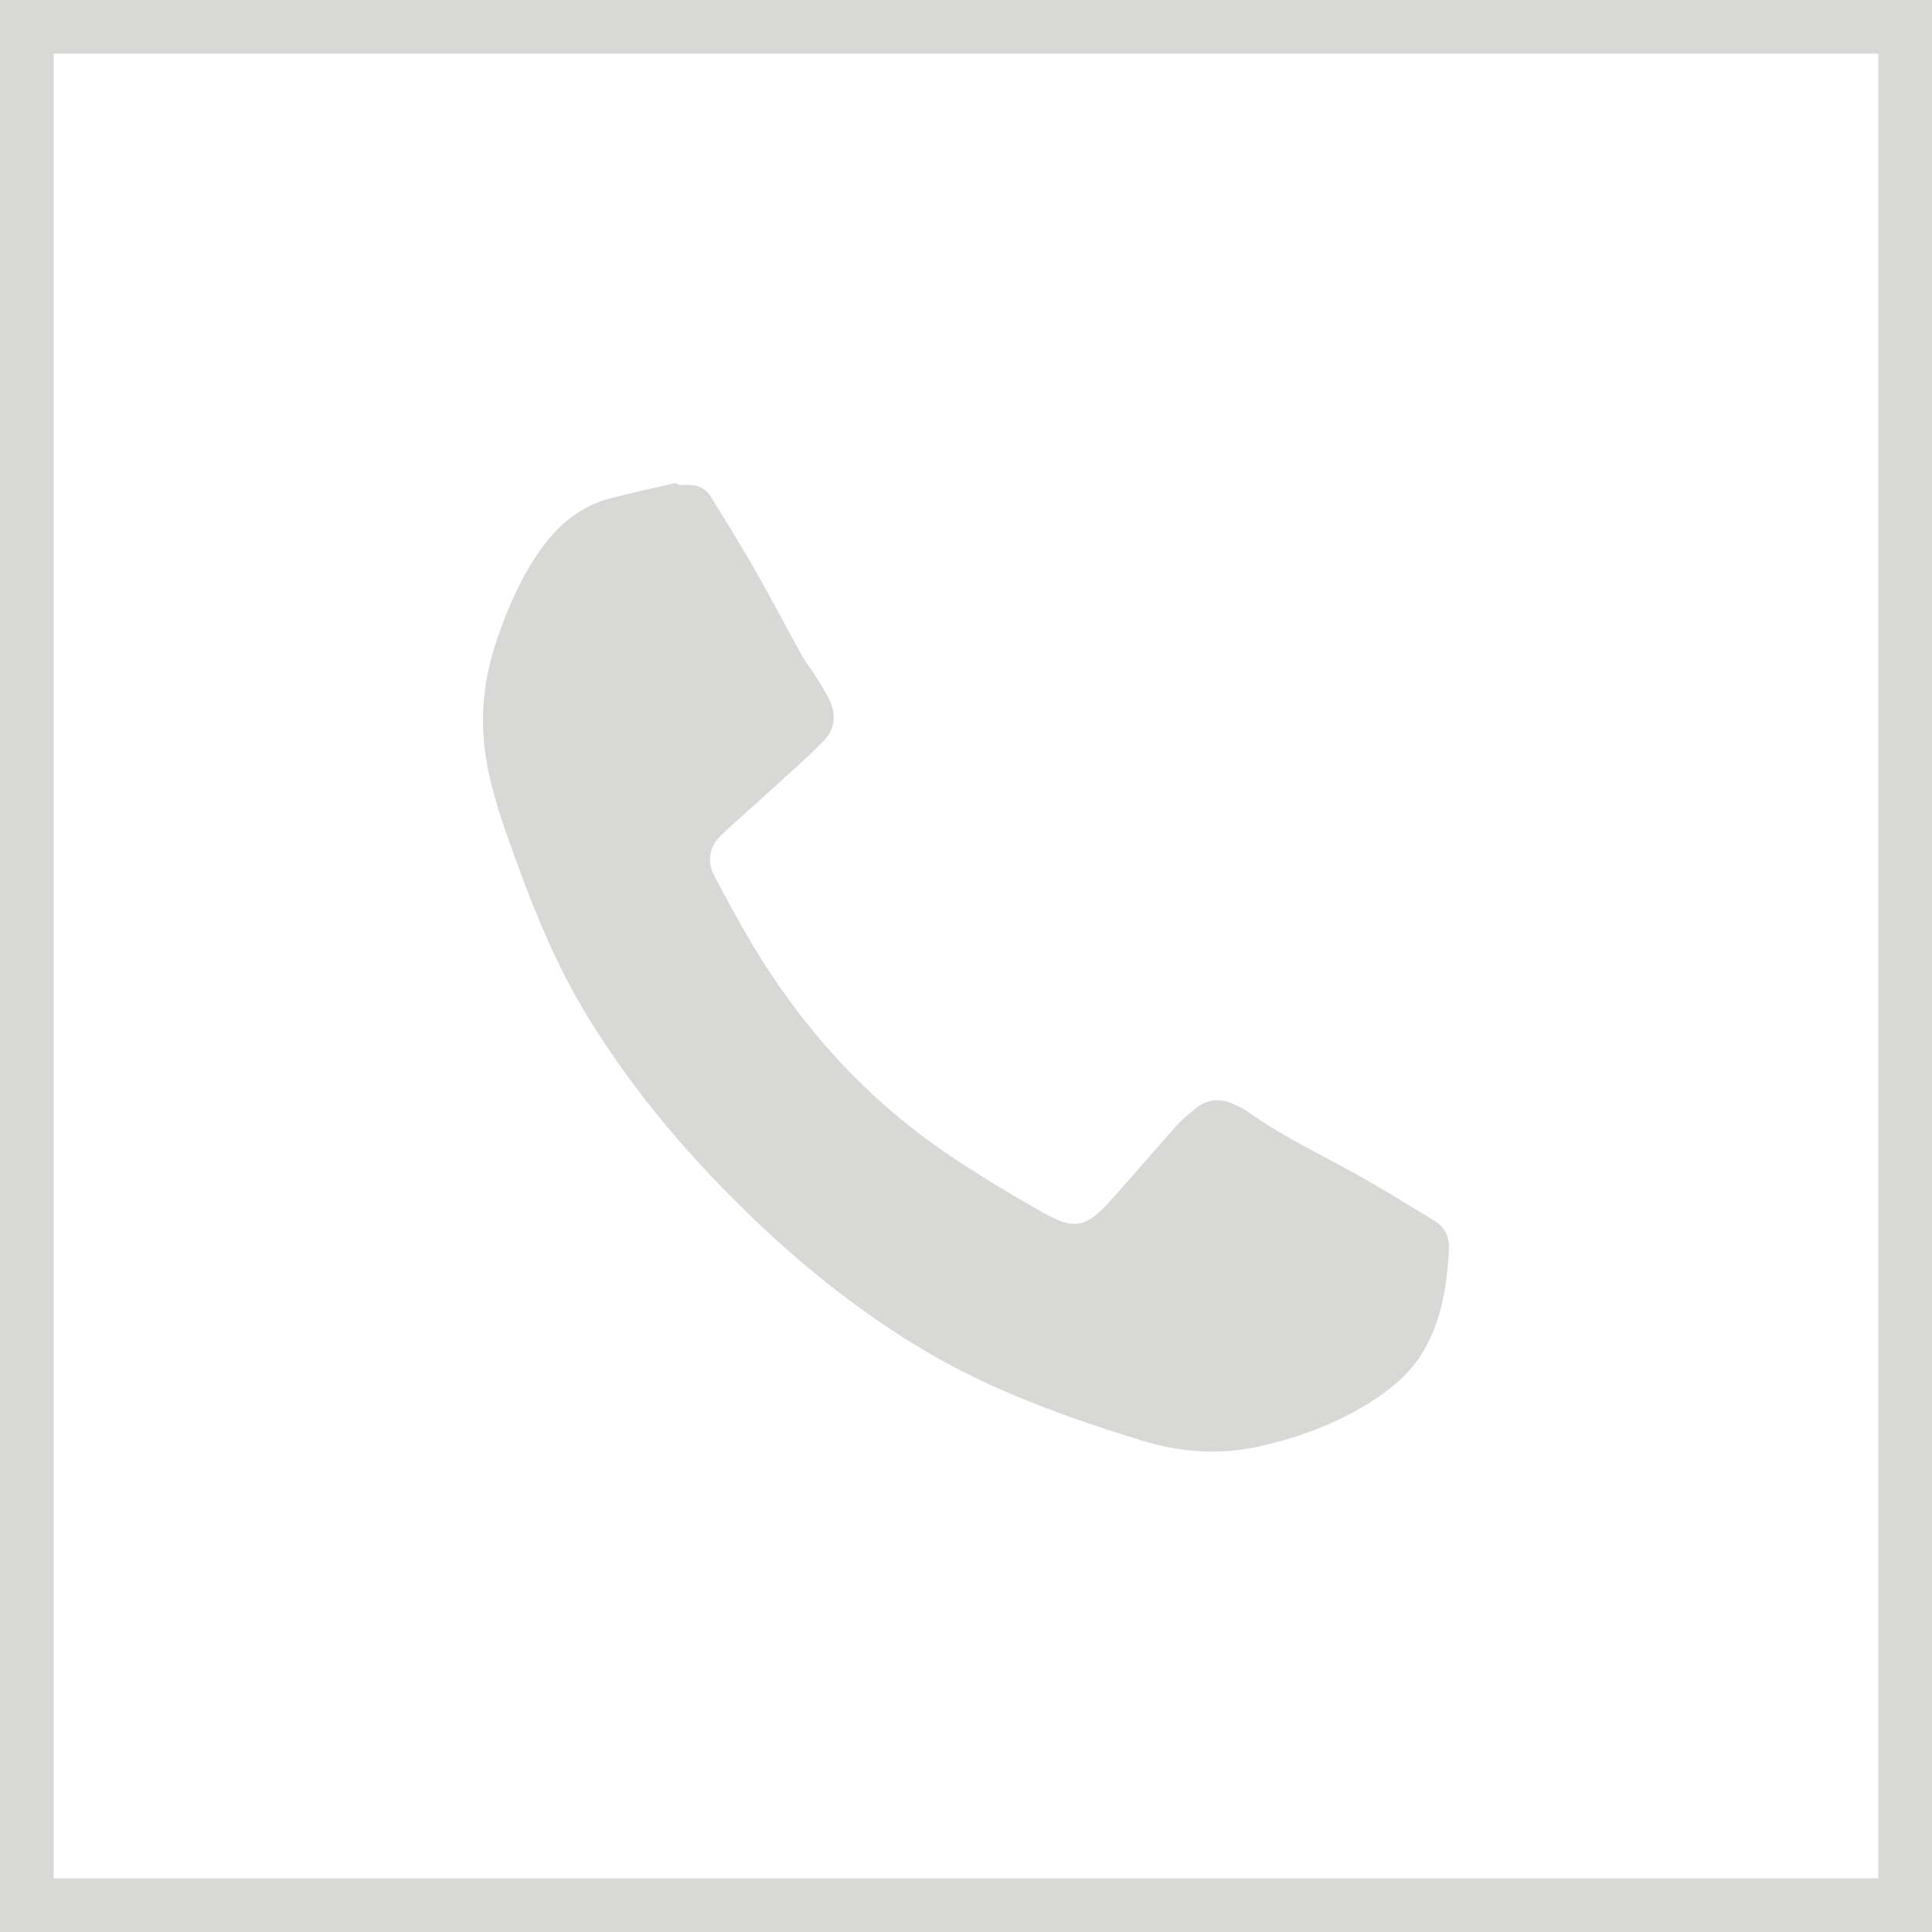
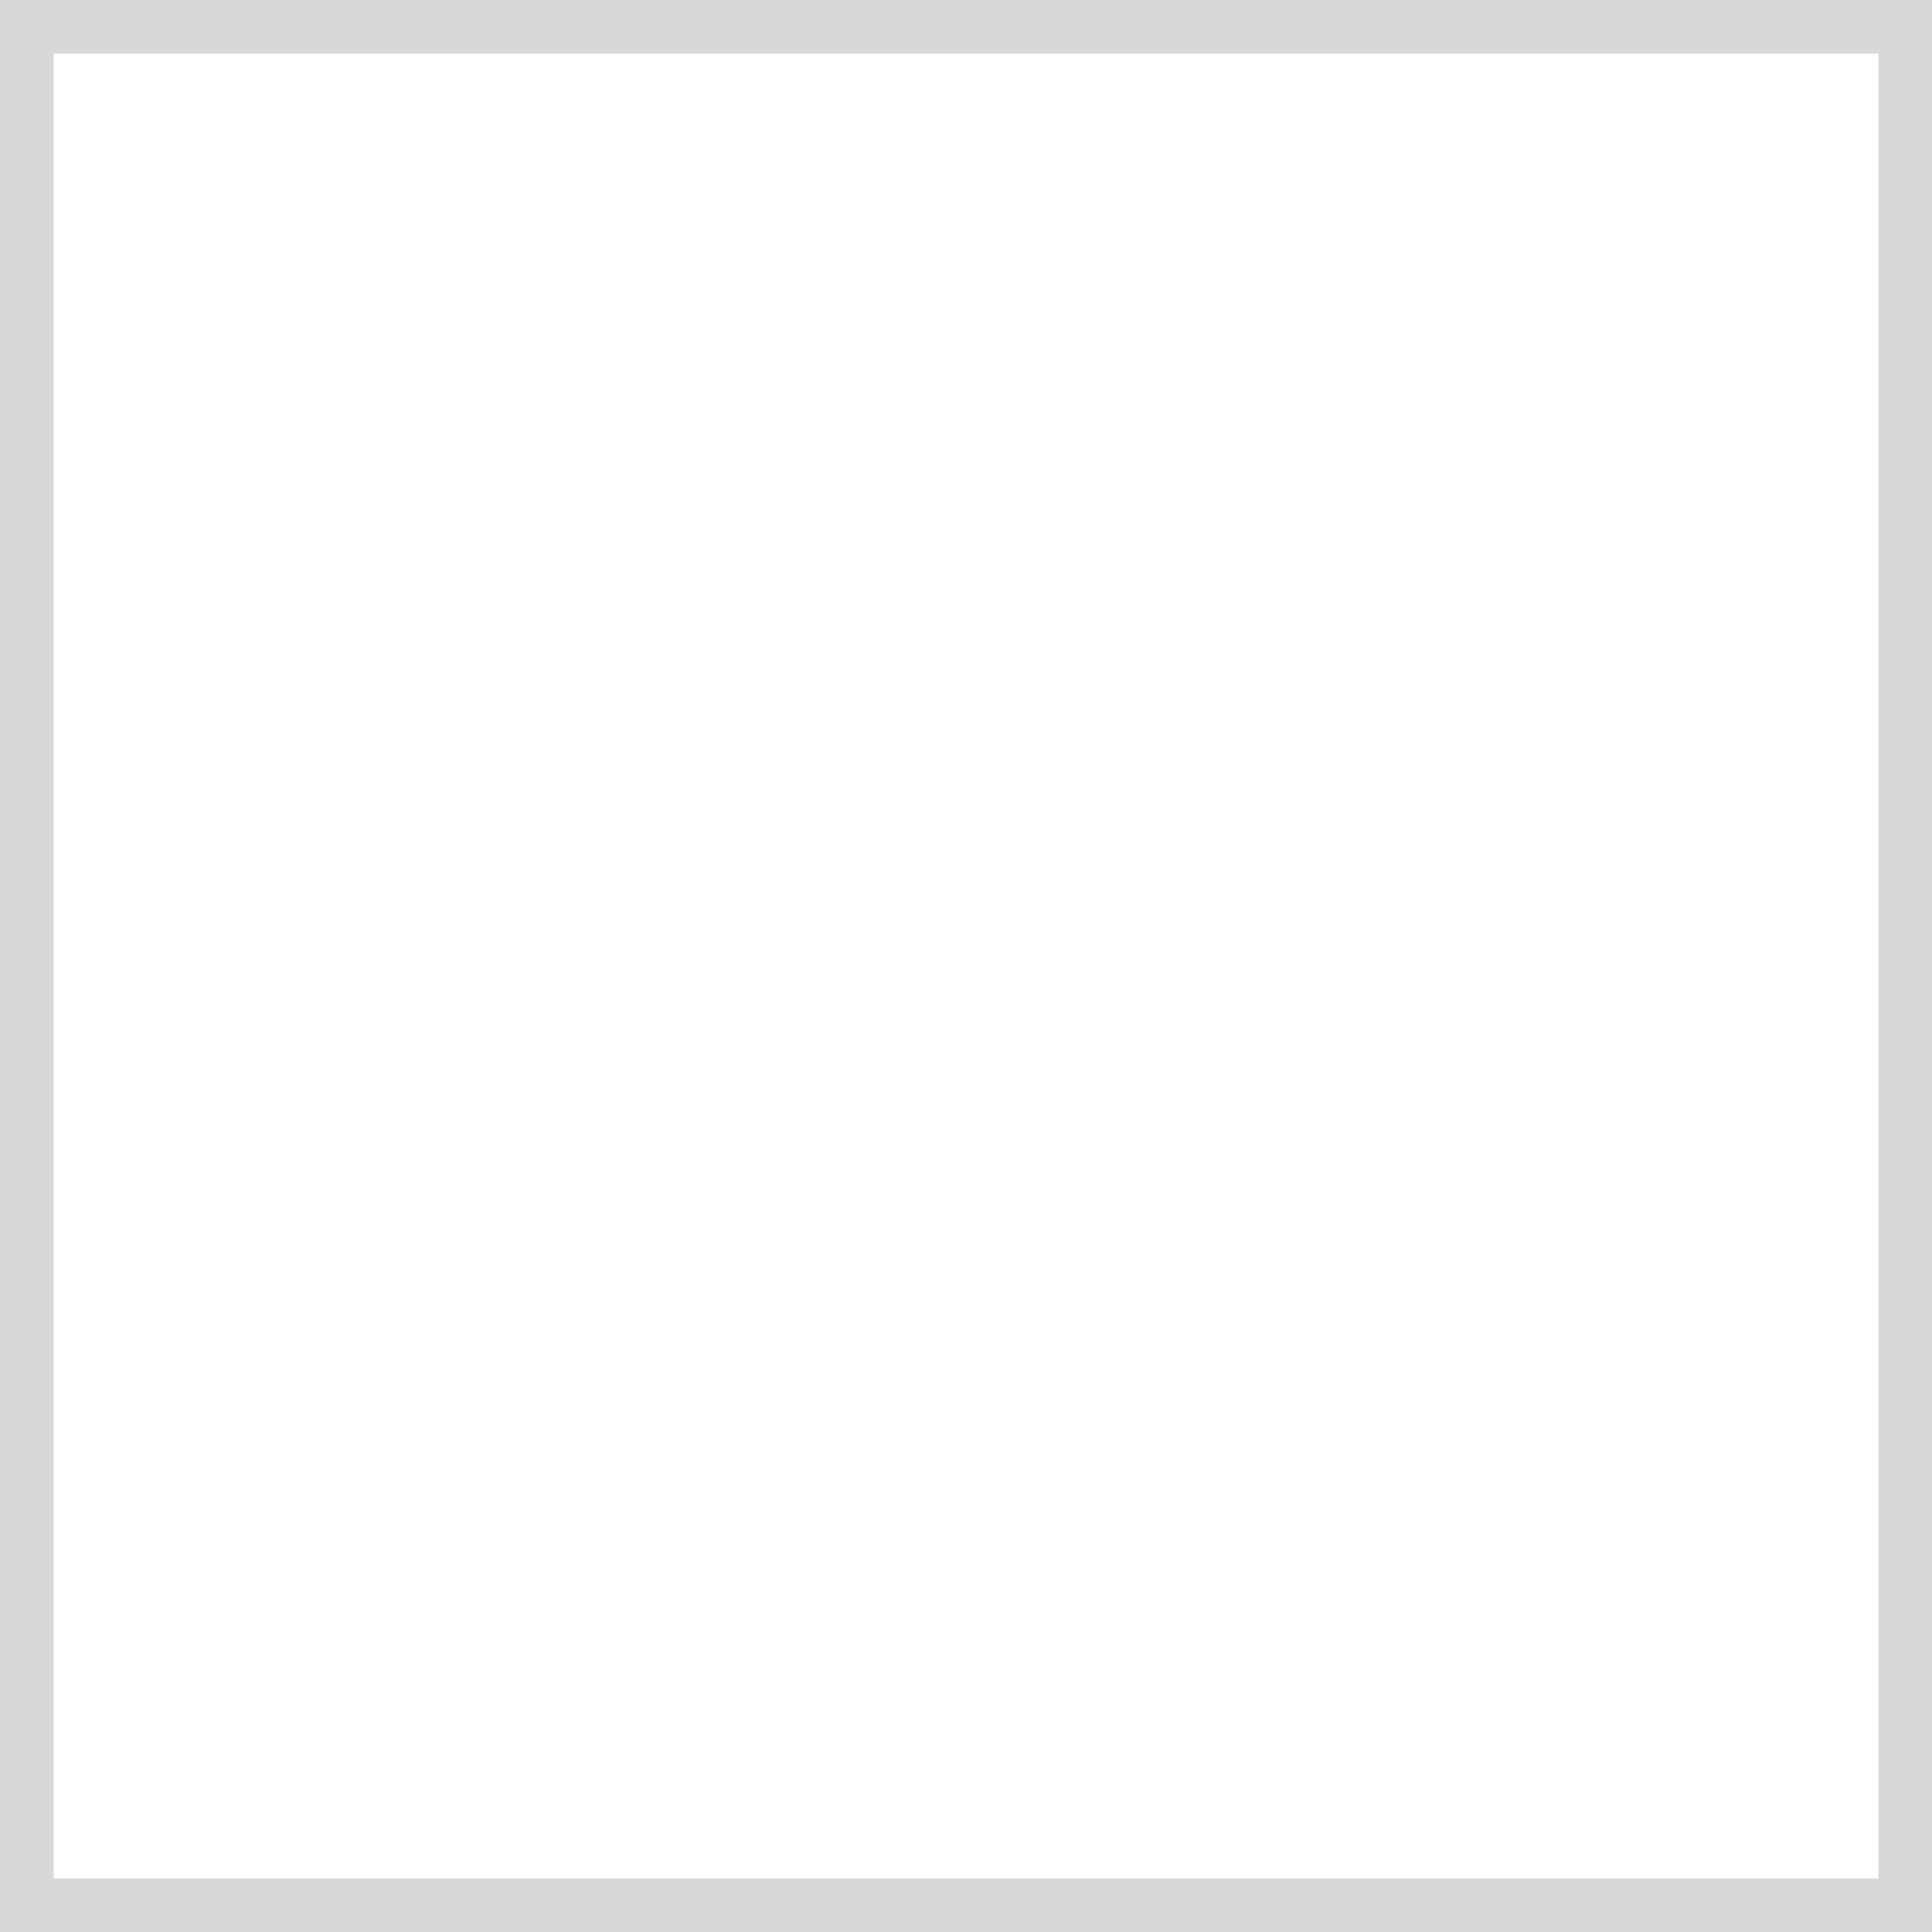
<svg xmlns="http://www.w3.org/2000/svg" width="36" height="36" viewBox="0 0 36 36" fill="none">
  <rect x="0.5" y="0.5" width="35" height="35" stroke="#D8D8D7" />
-   <path d="M12.729 9.037C12.686 9.042 12.644 9.042 12.591 9C12.179 9.096 11.766 9.182 11.357 9.29C10.846 9.428 10.451 9.737 10.135 10.157C9.733 10.699 9.466 11.305 9.253 11.939C9.016 12.64 8.937 13.353 9.051 14.093C9.151 14.747 9.371 15.359 9.595 15.976C9.964 16.999 10.372 18.002 10.943 18.933C11.819 20.368 12.903 21.628 14.117 22.783C15.076 23.692 16.112 24.506 17.251 25.18C18.505 25.92 19.868 26.409 21.251 26.835C21.968 27.059 22.713 27.12 23.461 26.953C24.284 26.769 25.057 26.47 25.749 25.985C25.999 25.806 26.247 25.586 26.422 25.334C26.839 24.728 26.958 24.023 26.998 23.305C27.013 23.049 26.927 22.864 26.712 22.737C26.313 22.498 25.918 22.249 25.512 22.015C24.756 21.58 23.955 21.218 23.238 20.706C23.172 20.658 23.092 20.625 23.016 20.588C22.746 20.452 22.489 20.474 22.254 20.673C22.138 20.768 22.019 20.867 21.92 20.979C21.506 21.444 21.106 21.913 20.691 22.373C20.245 22.871 20.02 22.926 19.446 22.601C18.836 22.256 18.232 21.894 17.651 21.499C16.145 20.48 14.953 19.157 14.02 17.602C13.768 17.181 13.54 16.751 13.311 16.321C13.162 16.04 13.219 15.774 13.439 15.561C13.722 15.289 14.024 15.034 14.314 14.767C14.661 14.45 15.021 14.139 15.348 13.805C15.577 13.572 15.585 13.278 15.431 12.986C15.355 12.857 15.278 12.725 15.197 12.596C15.109 12.46 15.004 12.332 14.929 12.191C14.635 11.663 14.36 11.127 14.06 10.605C13.801 10.153 13.528 9.713 13.256 9.272C13.134 9.072 12.947 9.018 12.729 9.037Z" fill="#D8D8D7" />
</svg>